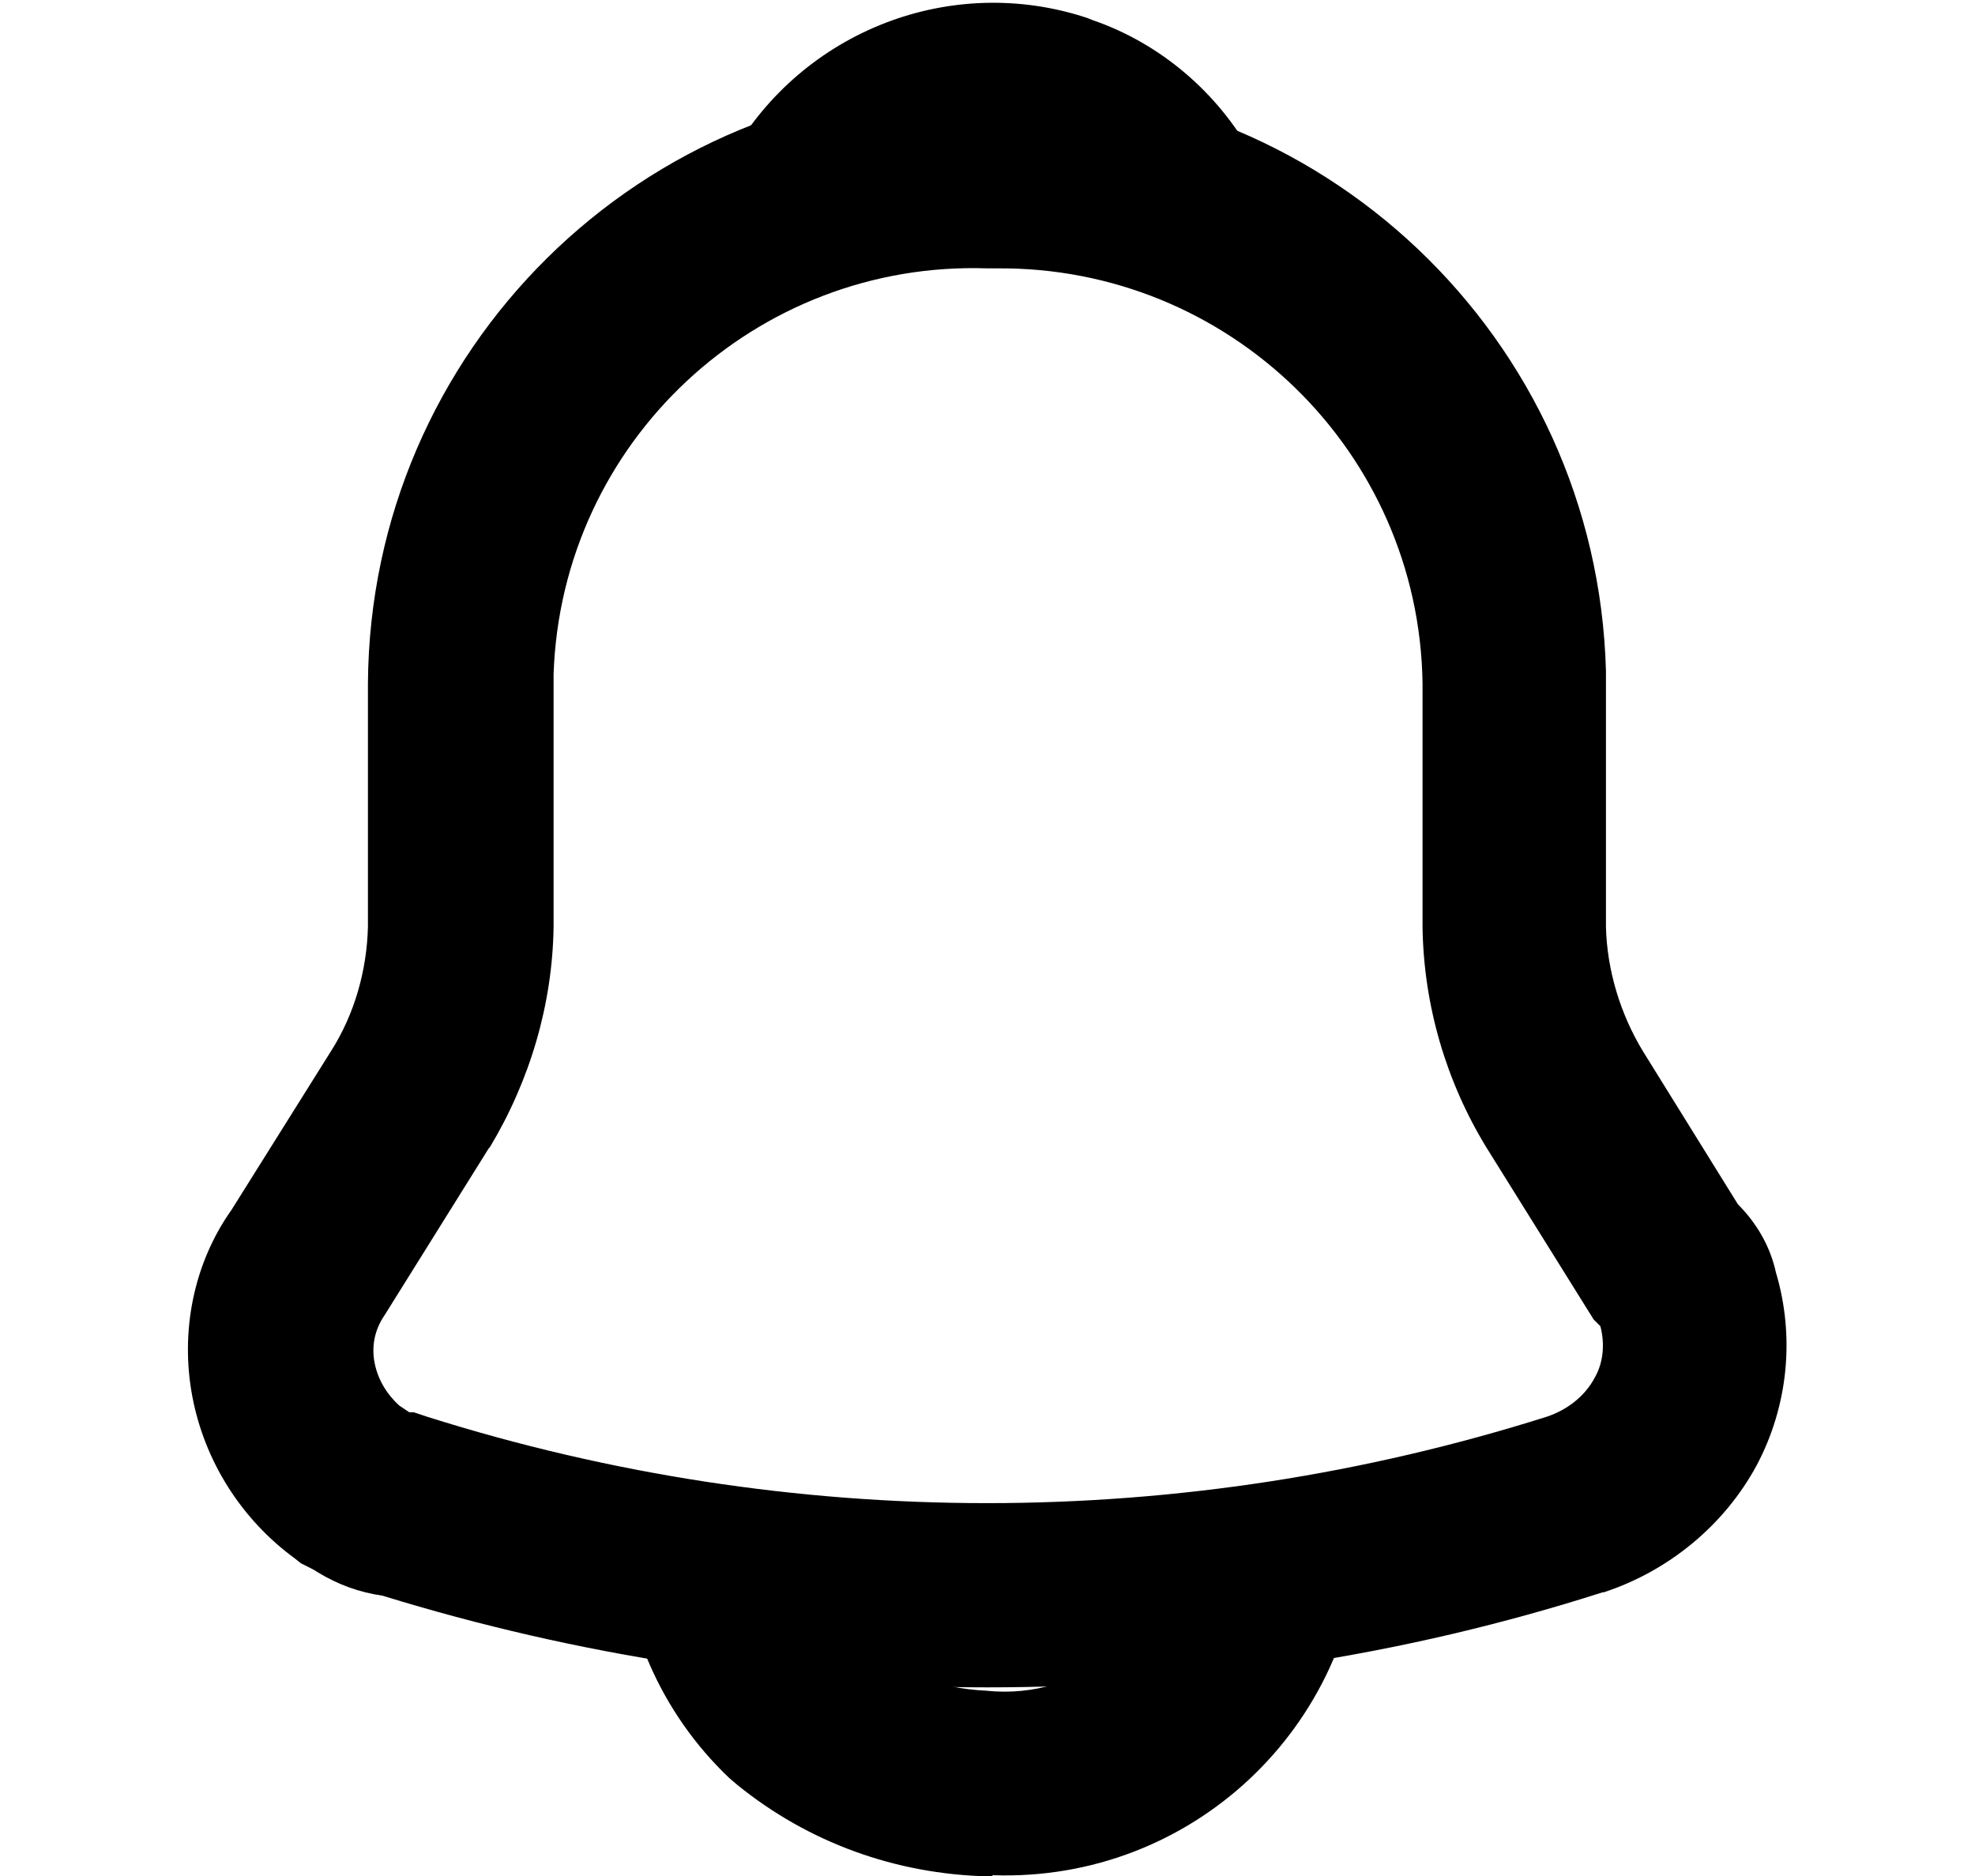
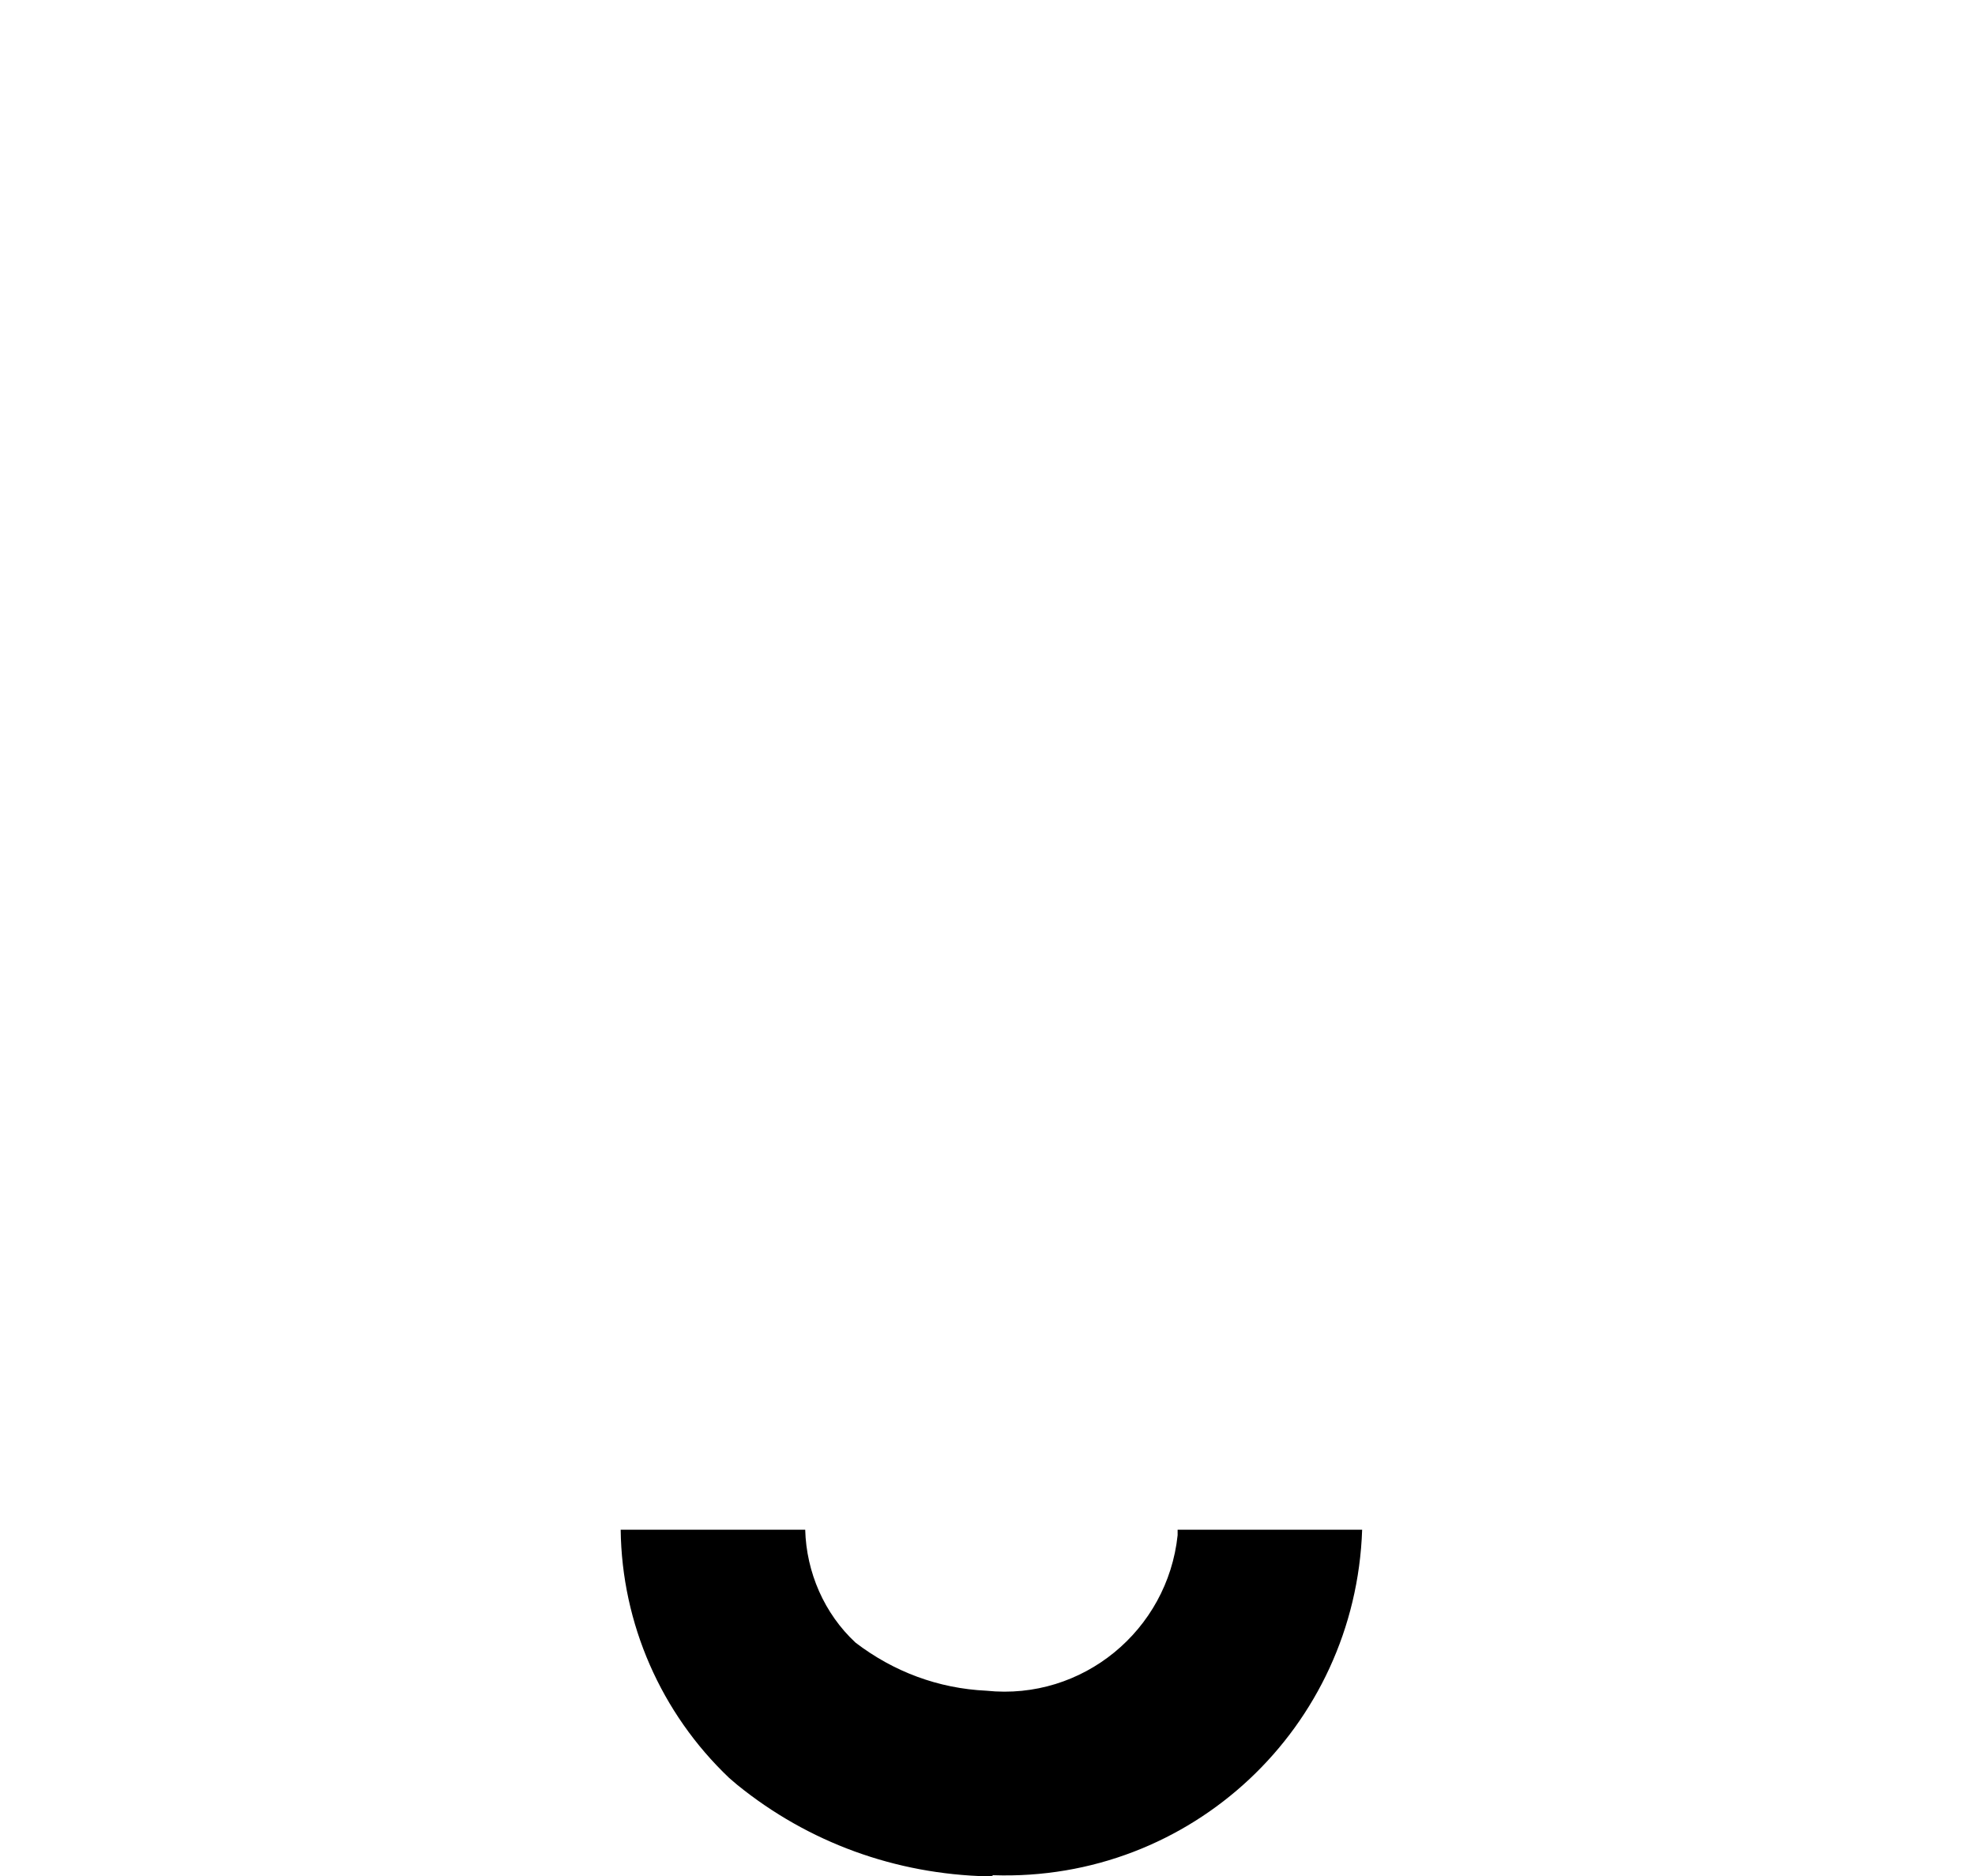
<svg xmlns="http://www.w3.org/2000/svg" version="1.1" id="Layer_2_00000039854631826993530650000010372618110095677076_" x="0px" y="0px" viewBox="0 0 176.6 167.8" style="enable-background:new 0 0 176.6 167.8;" xml:space="preserve">
  <g id="Layer_1-2">
    <g id="Group_37">
-       <path id="Path_65" d="M120.9,31.7L102,25.4c-0.9-0.3-1.9-0.5-2.8-0.6c-1.5-0.2-2.9-0.5-4.4-0.9c-6.7-0.6-13.4,0-19.9,1.7L57.4,30    l8-16.1C71.8,2.7,85.1-2.4,97.2,1.6l0.5,0.2c6.1,2.1,11.2,6.5,14.3,12.1L120.9,31.7L120.9,31.7z" />
      <path id="Path_66" d="M88.3,167.8c-8.2-0.2-16-3-22.4-8.2l-0.7-0.6c-6.1-5.8-9.6-13.8-9.7-22.2h16.5c0.1,3.8,1.7,7.5,4.5,10.1    c3.4,2.6,7.4,4.1,11.7,4.3c8.6,0.9,16.2-5.4,17.1-13.9c0-0.2,0-0.3,0-0.5h16.5c-0.6,17.7-15.3,31.5-33,30.9    C88.7,167.8,88.5,167.8,88.3,167.8" />
-       <path id="Path_67" d="M88.3,150.9c-18.3,0-36.6-2.8-54.1-8.2c-2.1-0.3-4-1-5.8-2.1c-0.3-0.2-0.5-0.3-0.9-0.5l-0.6-0.3l-0.5-0.4    c-4.8-3.5-8.1-8.7-9.2-14.5c-1.1-5.8,0.1-11.9,3.5-16.7l8.9-14.2c2.1-3.3,3.2-7.2,3.3-11.1V61.1C33.1,31.3,57.4,7.3,87.2,7.5    c0.4,0,0.7,0,1.1,0C118,6.7,142.8,30.2,143.6,60c0,0.4,0,0.8,0,1.1v21.8c0.1,3.9,1.3,7.8,3.3,11.1l8.5,13.7    c1.7,1.7,2.9,3.8,3.4,6.1c1.7,5.7,1.1,11.9-1.7,17.2c-2.9,5.4-7.9,9.5-13.7,11.4l-0.1,0C125.5,148.1,107,150.9,88.3,150.9     M36.6,126.3H37l1.2,0.4c32.6,10.3,67.5,10.3,100.1,0c1.8-0.6,3.4-1.8,4.3-3.5c0.8-1.4,0.9-3.1,0.5-4.6l-0.6-0.6l-9.6-15.4    c-3.6-5.9-5.6-12.7-5.7-19.7V61.1c-0.3-20.7-17.3-37.3-38.1-37.1c-0.3,0-0.5,0-0.8,0c-20.7-0.7-38.1,15.5-38.8,36.3    c0,0.3,0,0.5,0,0.8v21.8c-0.1,6.9-2.1,13.7-5.7,19.7l-0.1,0.1l-9.3,14.9c-0.9,1.3-1.2,2.8-0.9,4.3c0.3,1.5,1.1,2.8,2.2,3.8    C36,125.9,36.3,126.1,36.6,126.3" />
    </g>
  </g>
</svg>